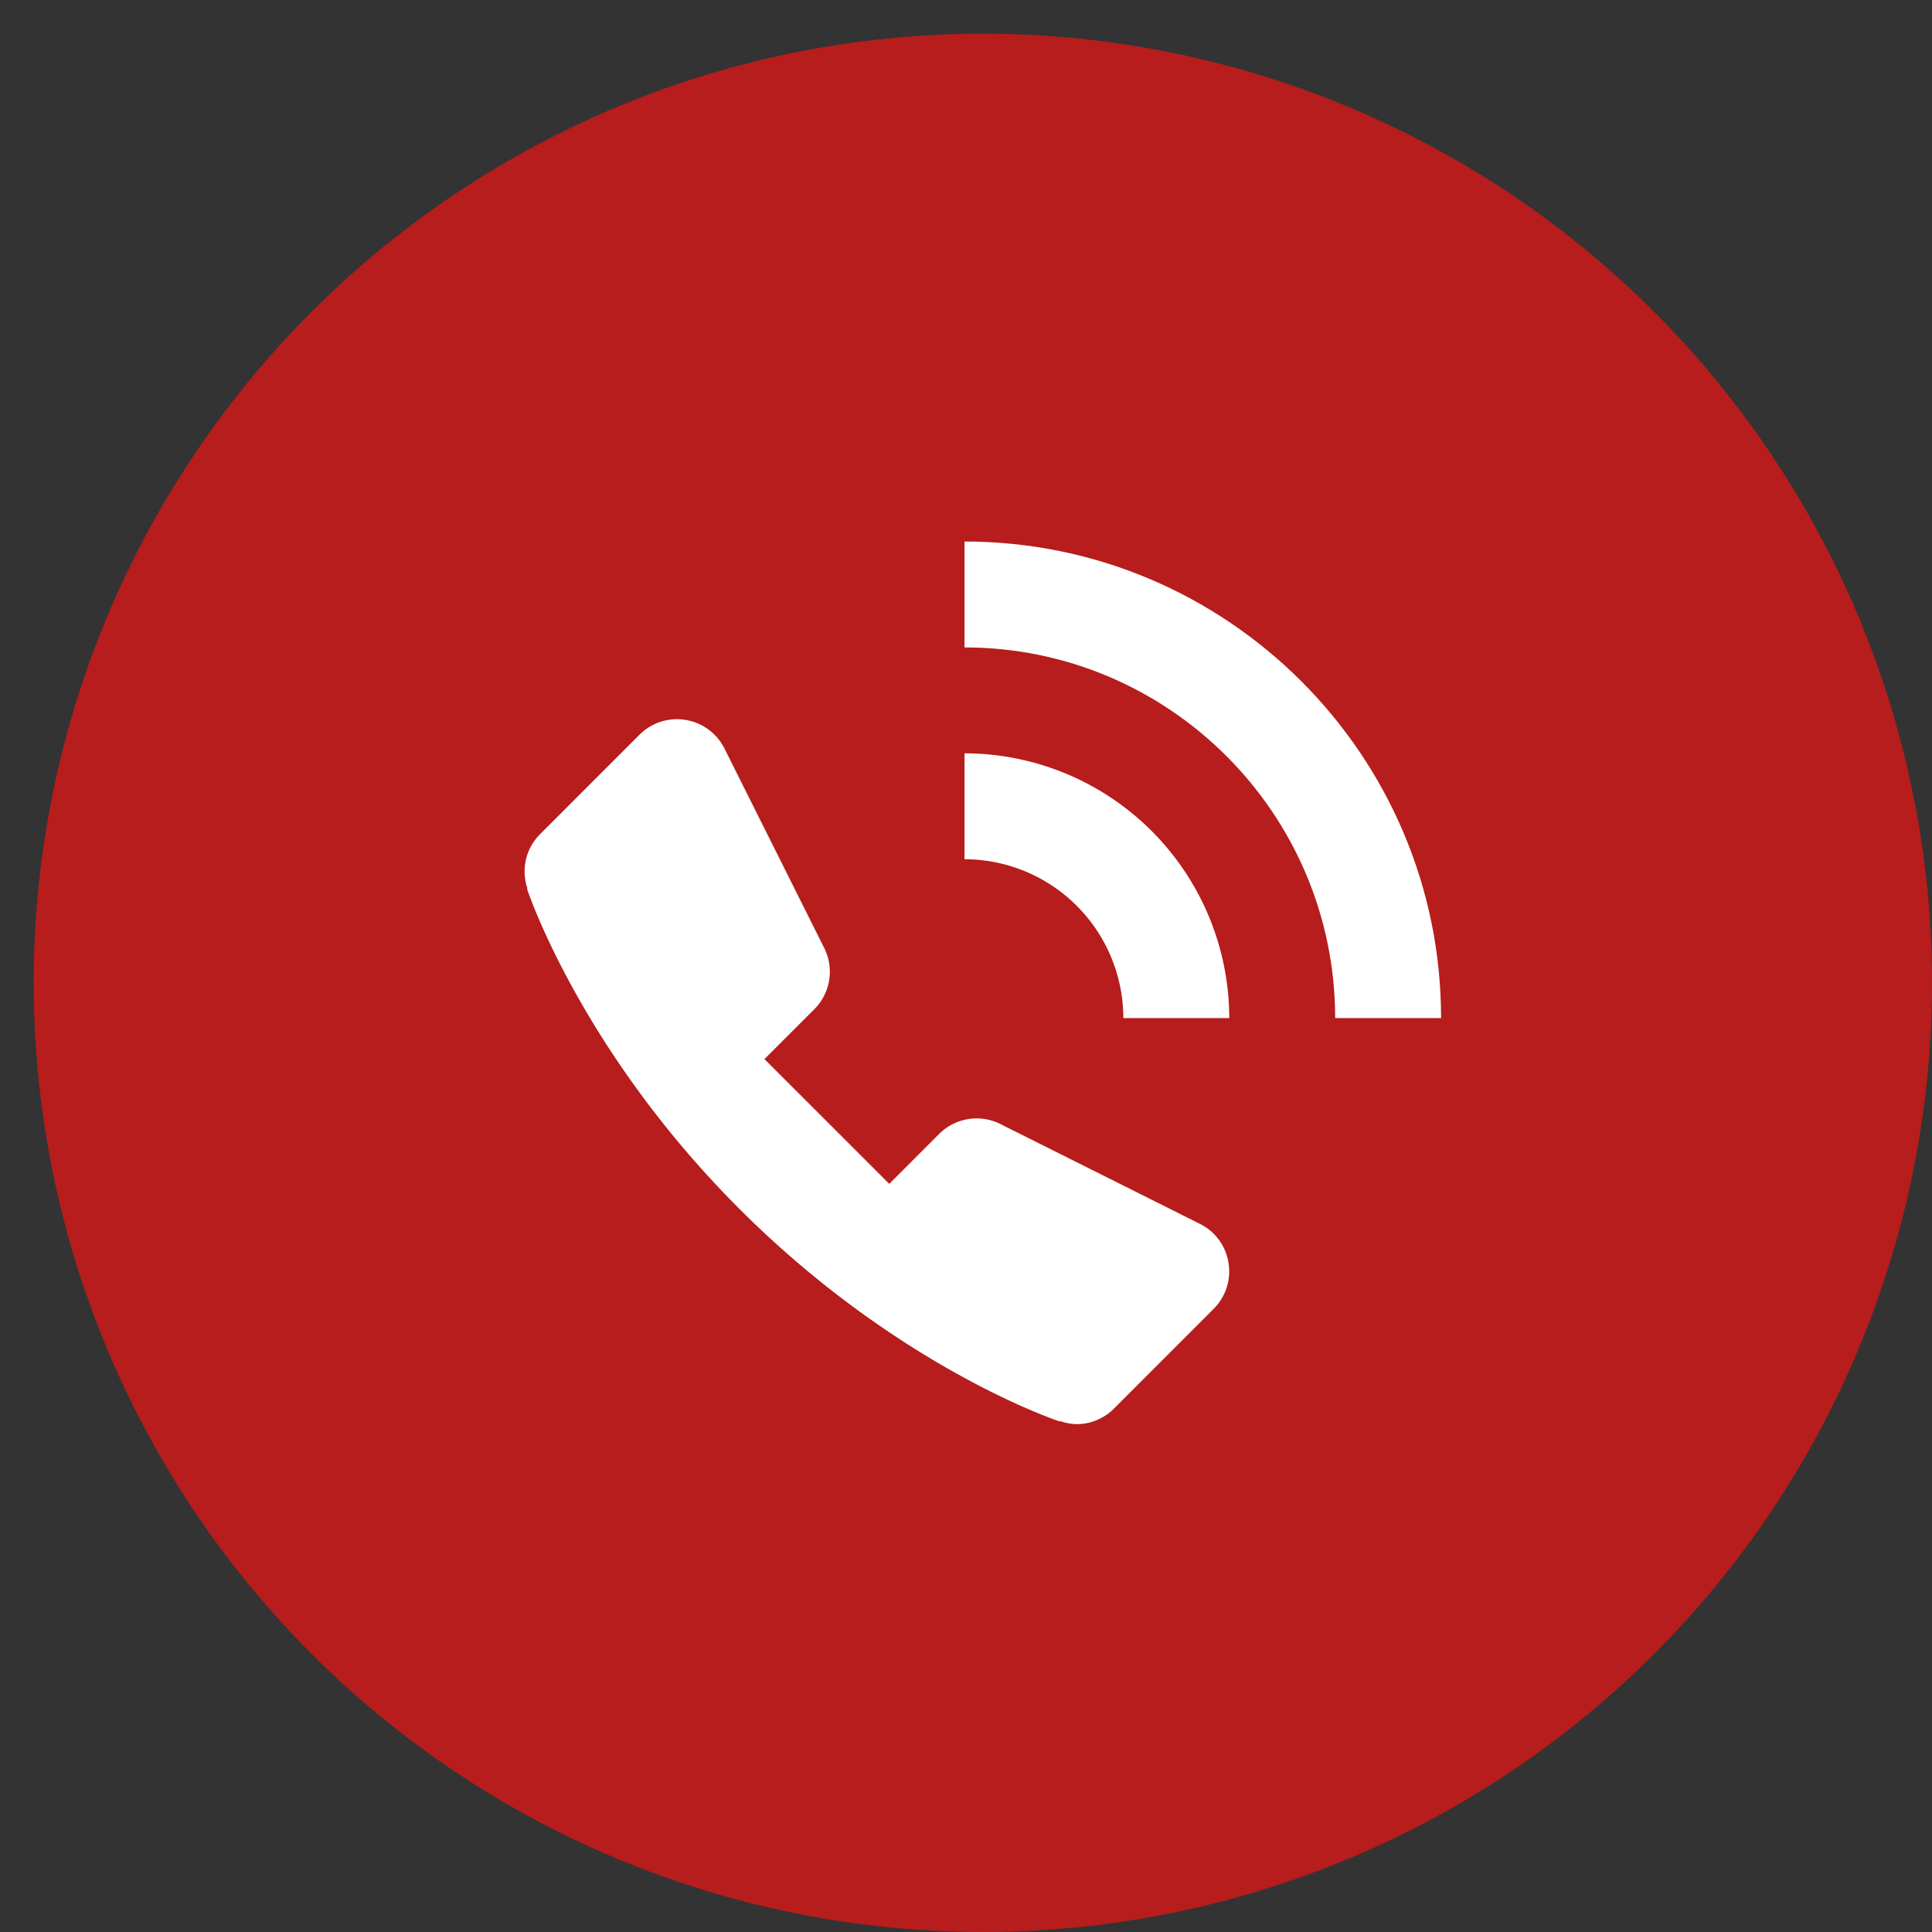
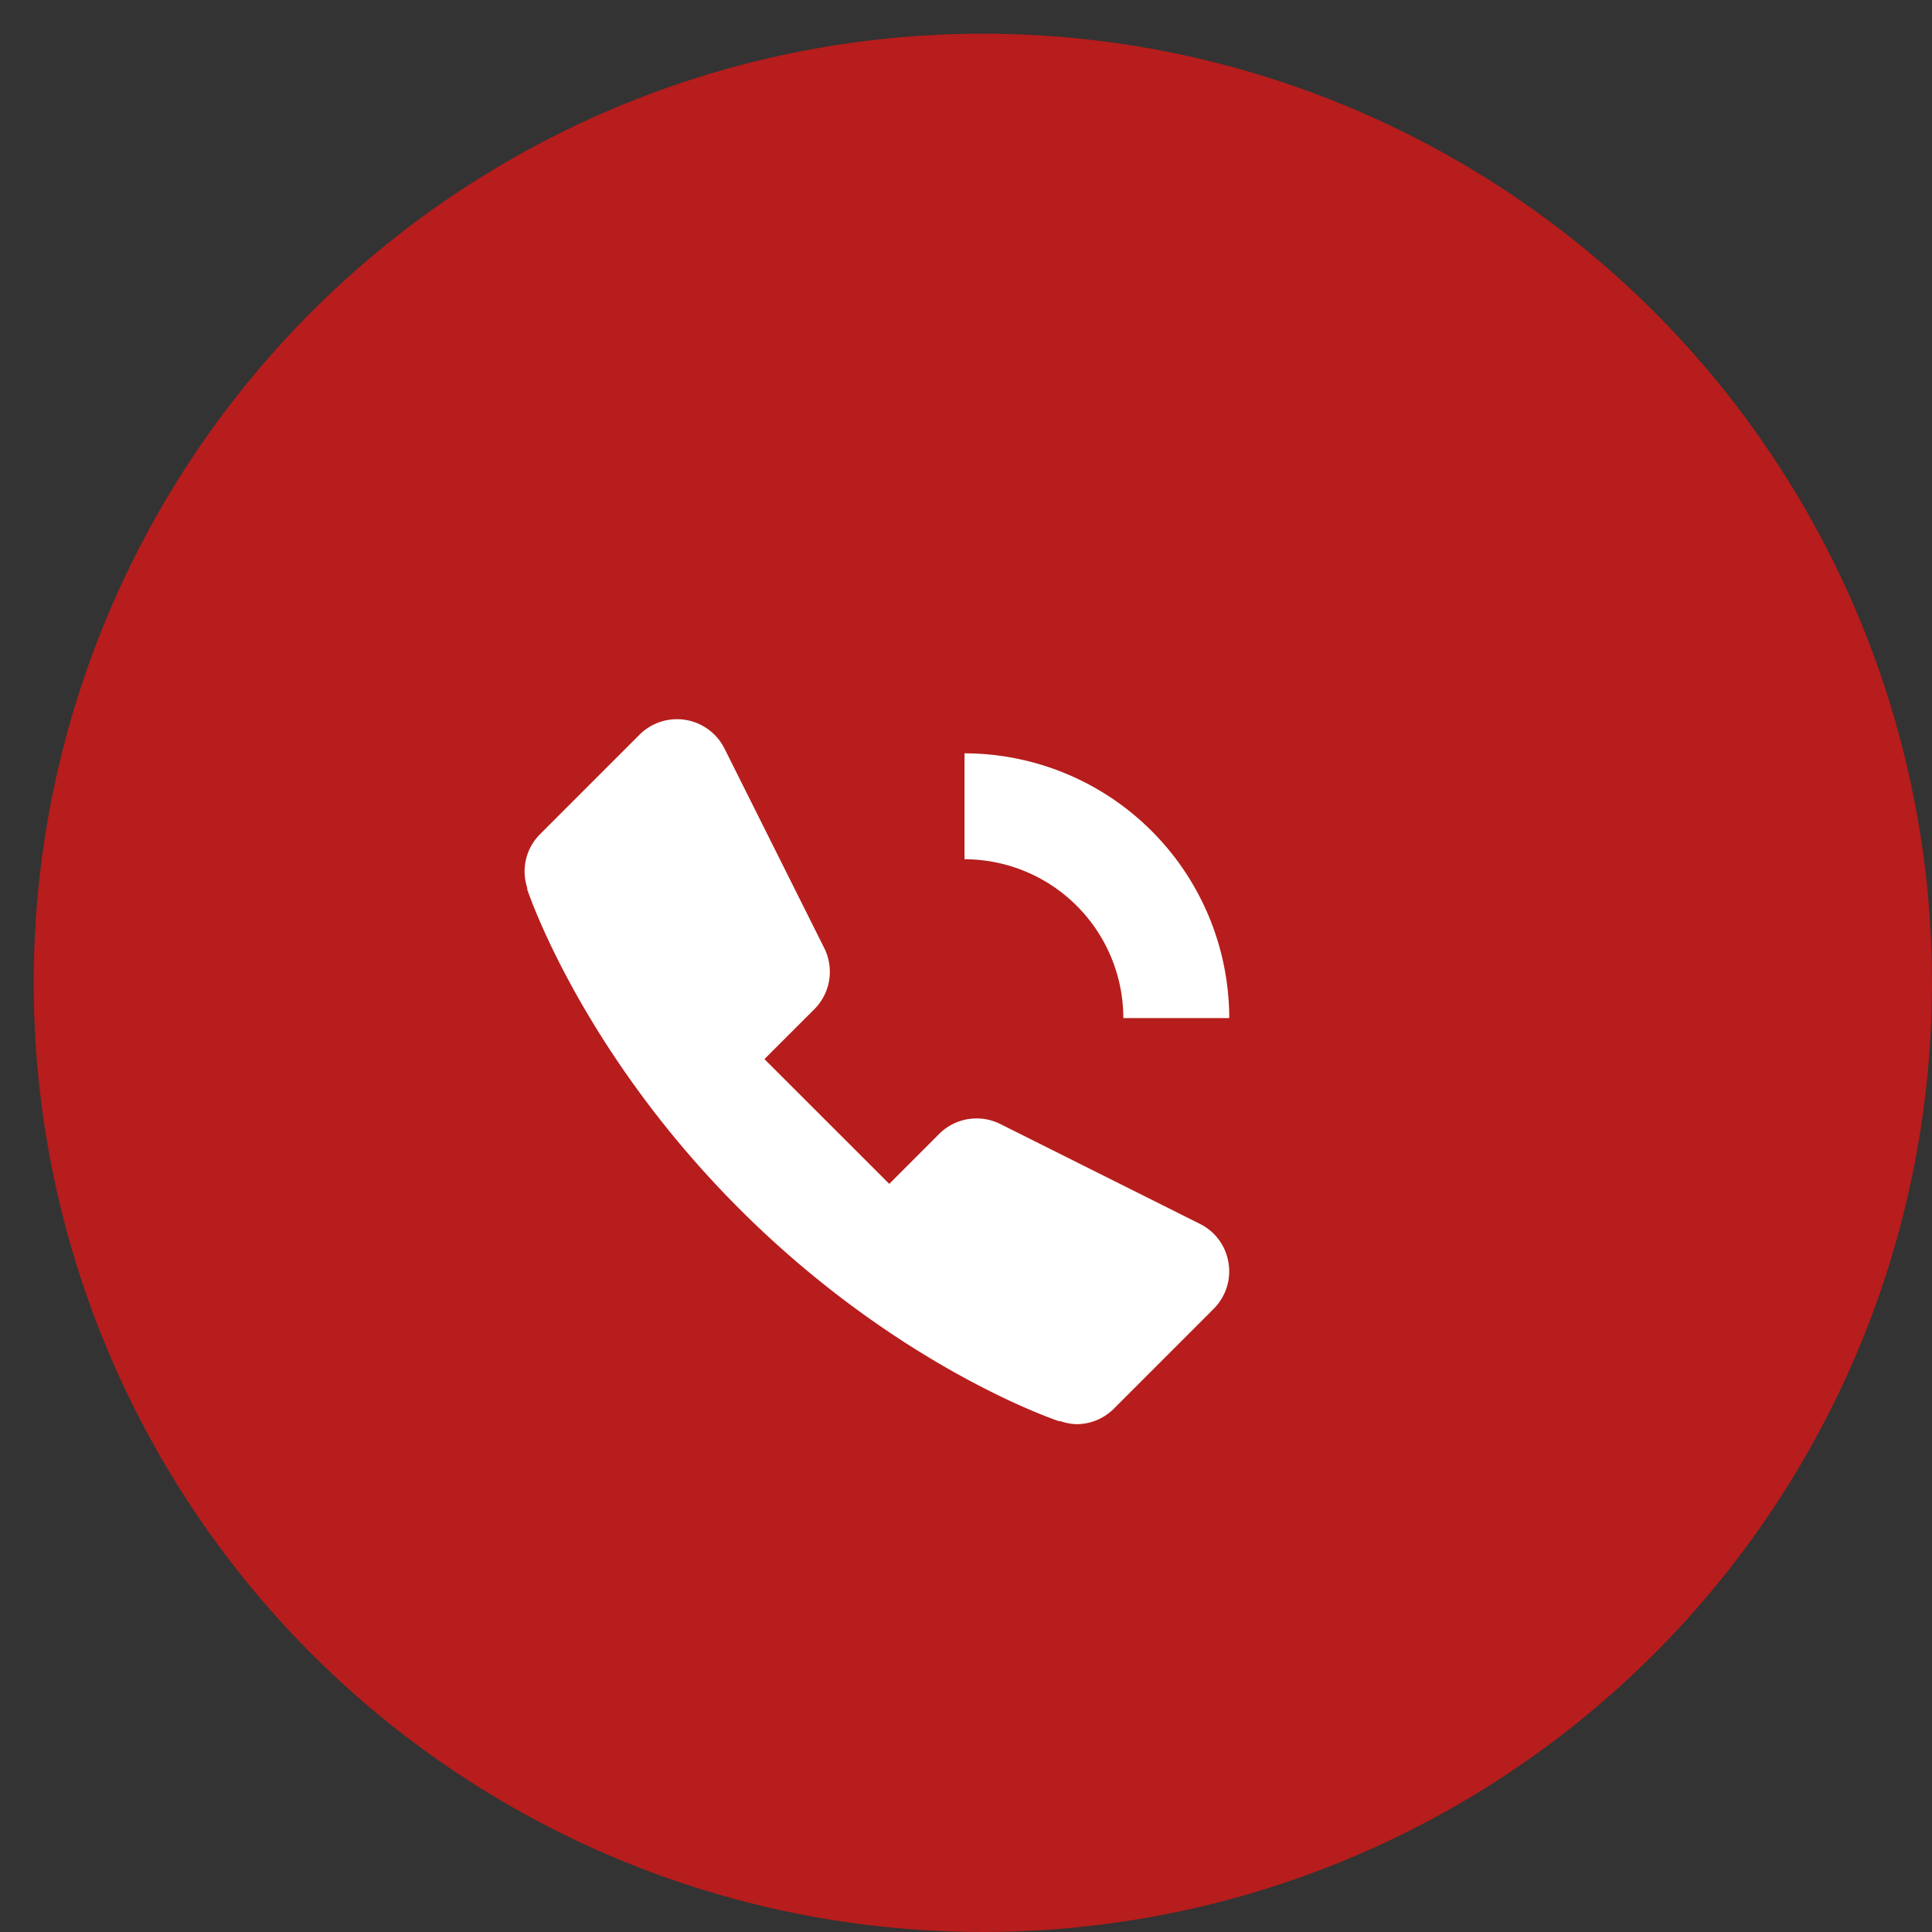
<svg xmlns="http://www.w3.org/2000/svg" width="39" height="39" viewBox="0 0 39 39" fill="none">
  <rect x="0" y="0" width="39" height="39" fill="#333333" stroke="none" />
  <circle cx="19.84" cy="19.84" r="19.16" fill="#B61D1C" />
  <path d="m24.223 24.706-4.03-2.016a1.07 1.07 0 0 0-1.235.2l-1.007 1.008-2.52-2.519 1.007-1.006a1.07 1.07 0 0 0 .201-1.234l-2.016-4.032a1.072 1.072 0 0 0-1.712-.278l-2.016 2.017a1.06 1.06 0 0 0-.247 1.091l-.01.003c.044.133 1.124 3.3 4.289 6.464s6.33 4.246 6.465 4.29l.003-.01a1.1 1.1 0 0 0 .334.065c.274 0 .547-.105.756-.313L24.5 26.42c.243-.244.355-.588.299-.927a1.06 1.06 0 0 0-.576-.787m-4.753-9.499v2.138a3.21 3.21 0 0 1 3.206 3.206h2.138a5.35 5.35 0 0 0-5.344-5.344" fill="#fff" />
-   <path d="M19.47 10.931v2.138c4.126 0 7.482 3.358 7.482 7.482h2.138c0-5.305-4.317-9.62-9.62-9.62" fill="#fff" />
</svg>